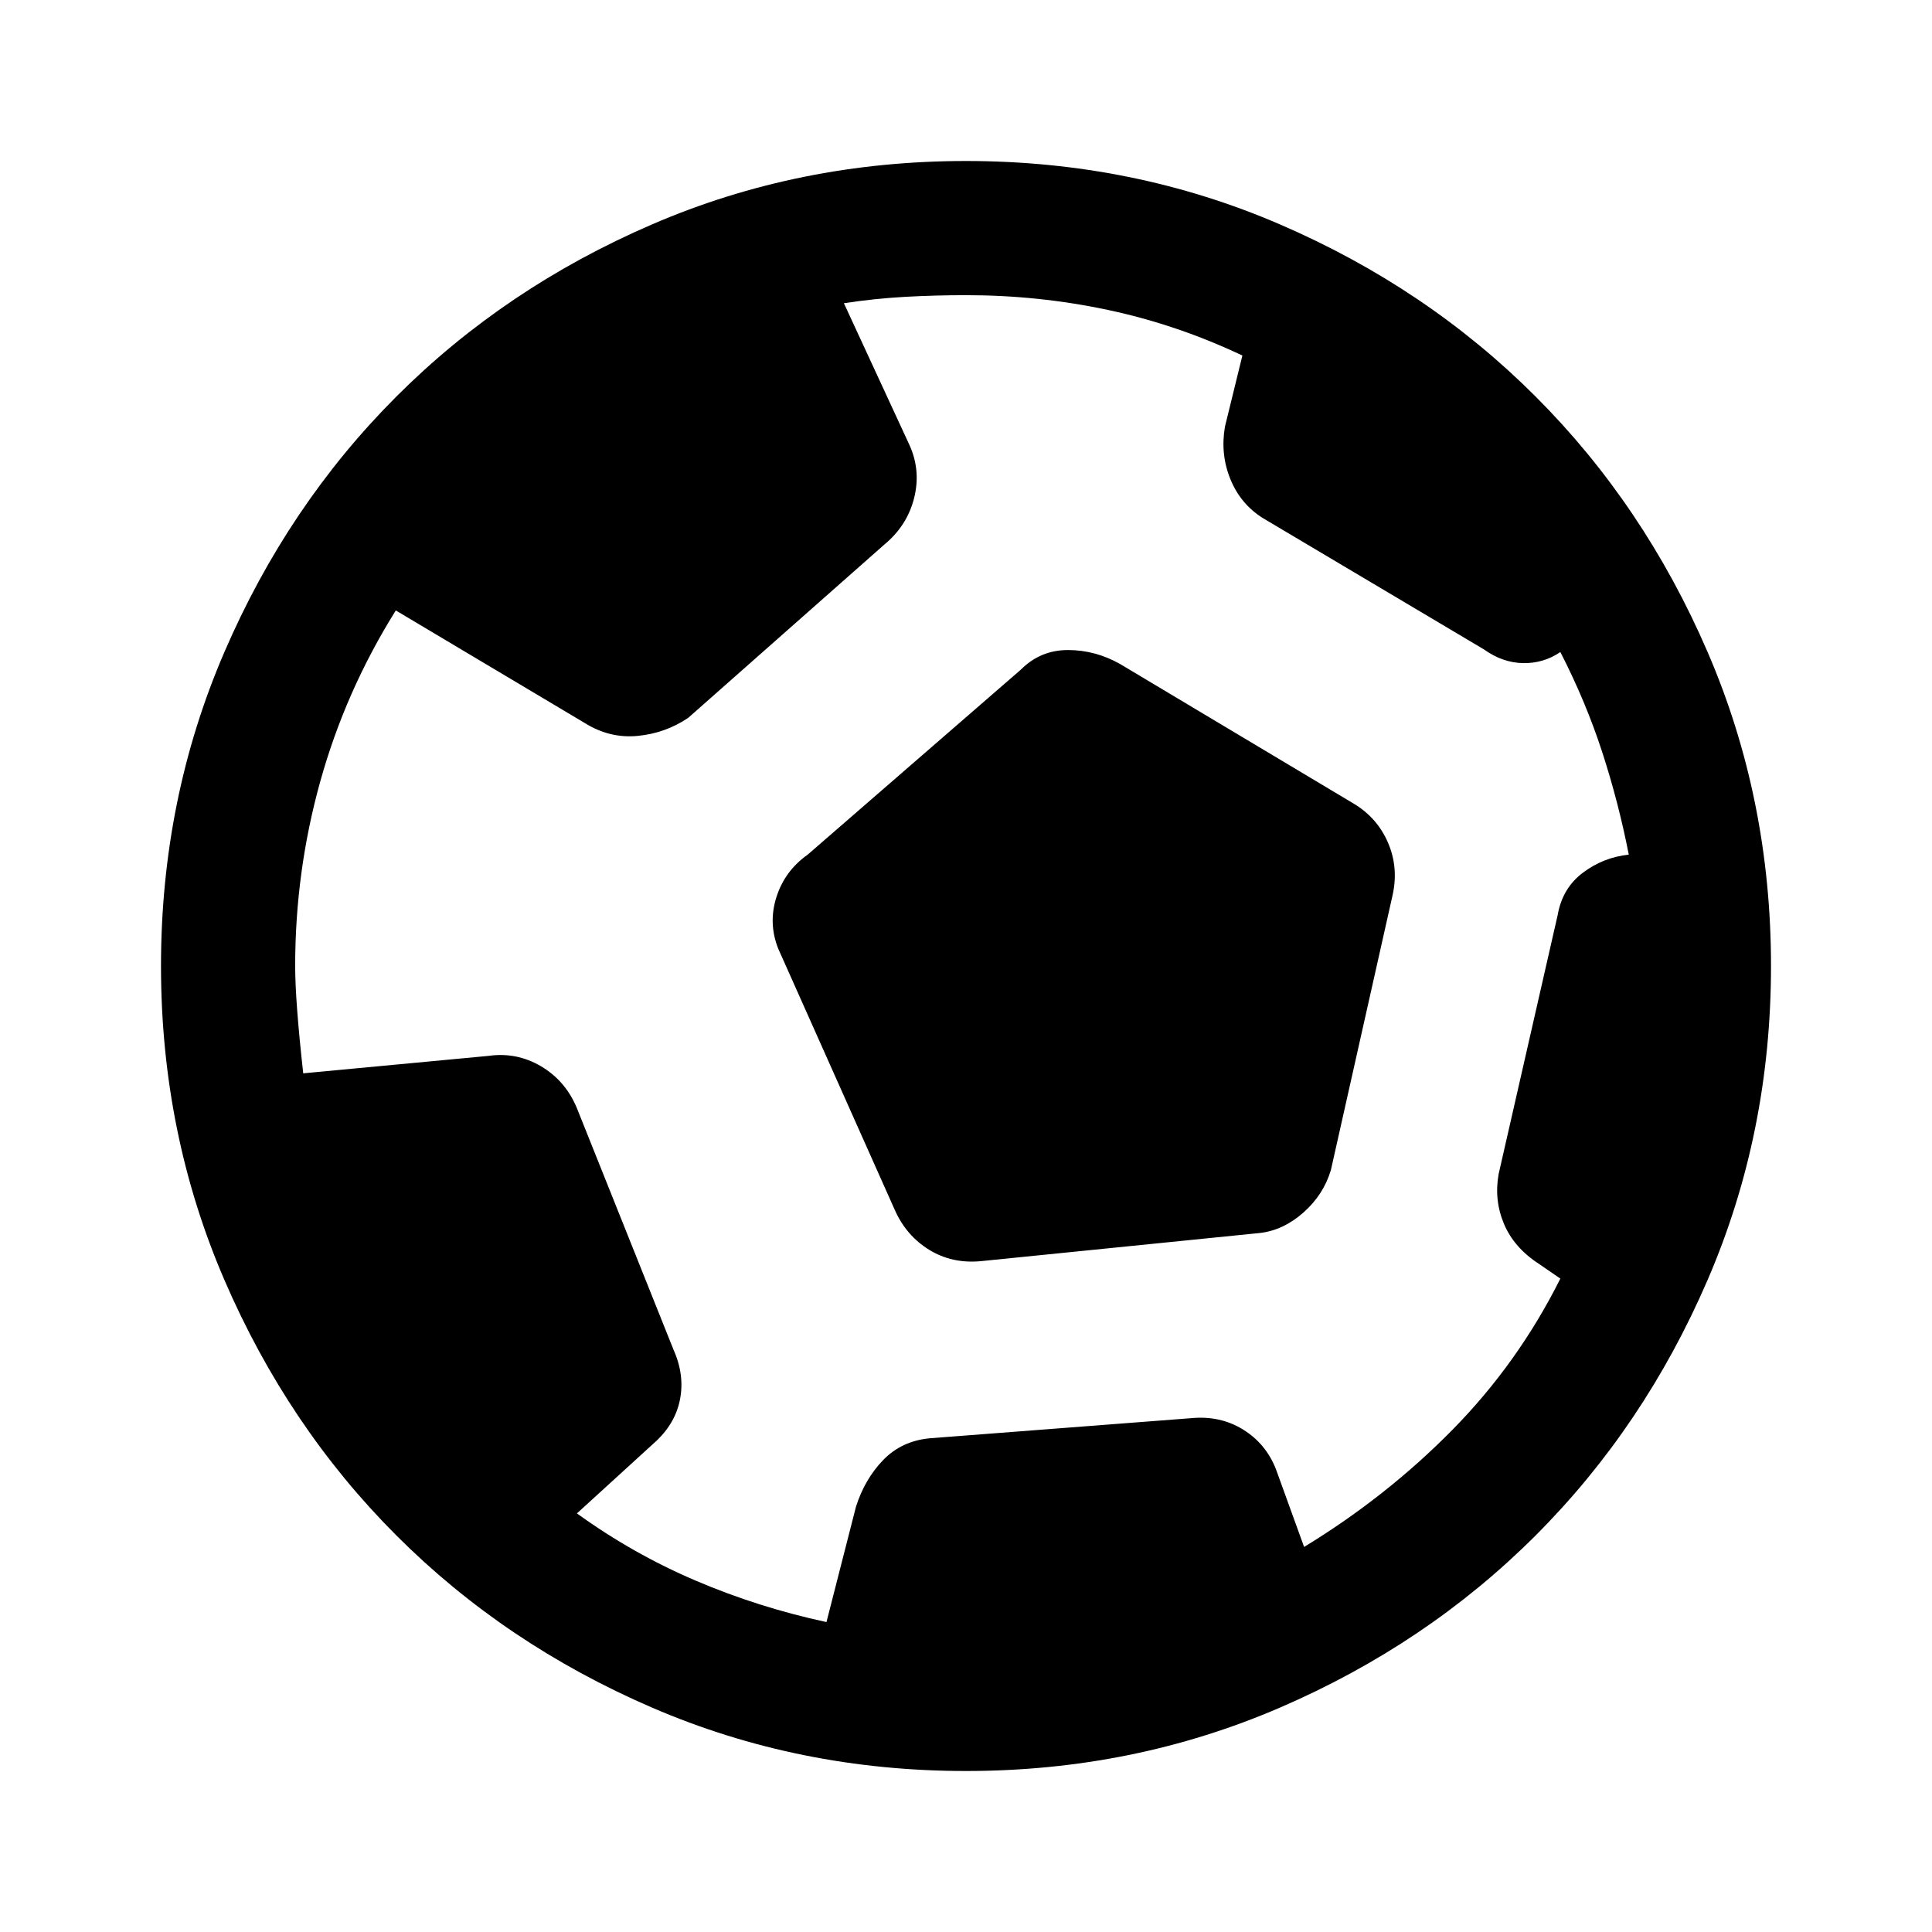
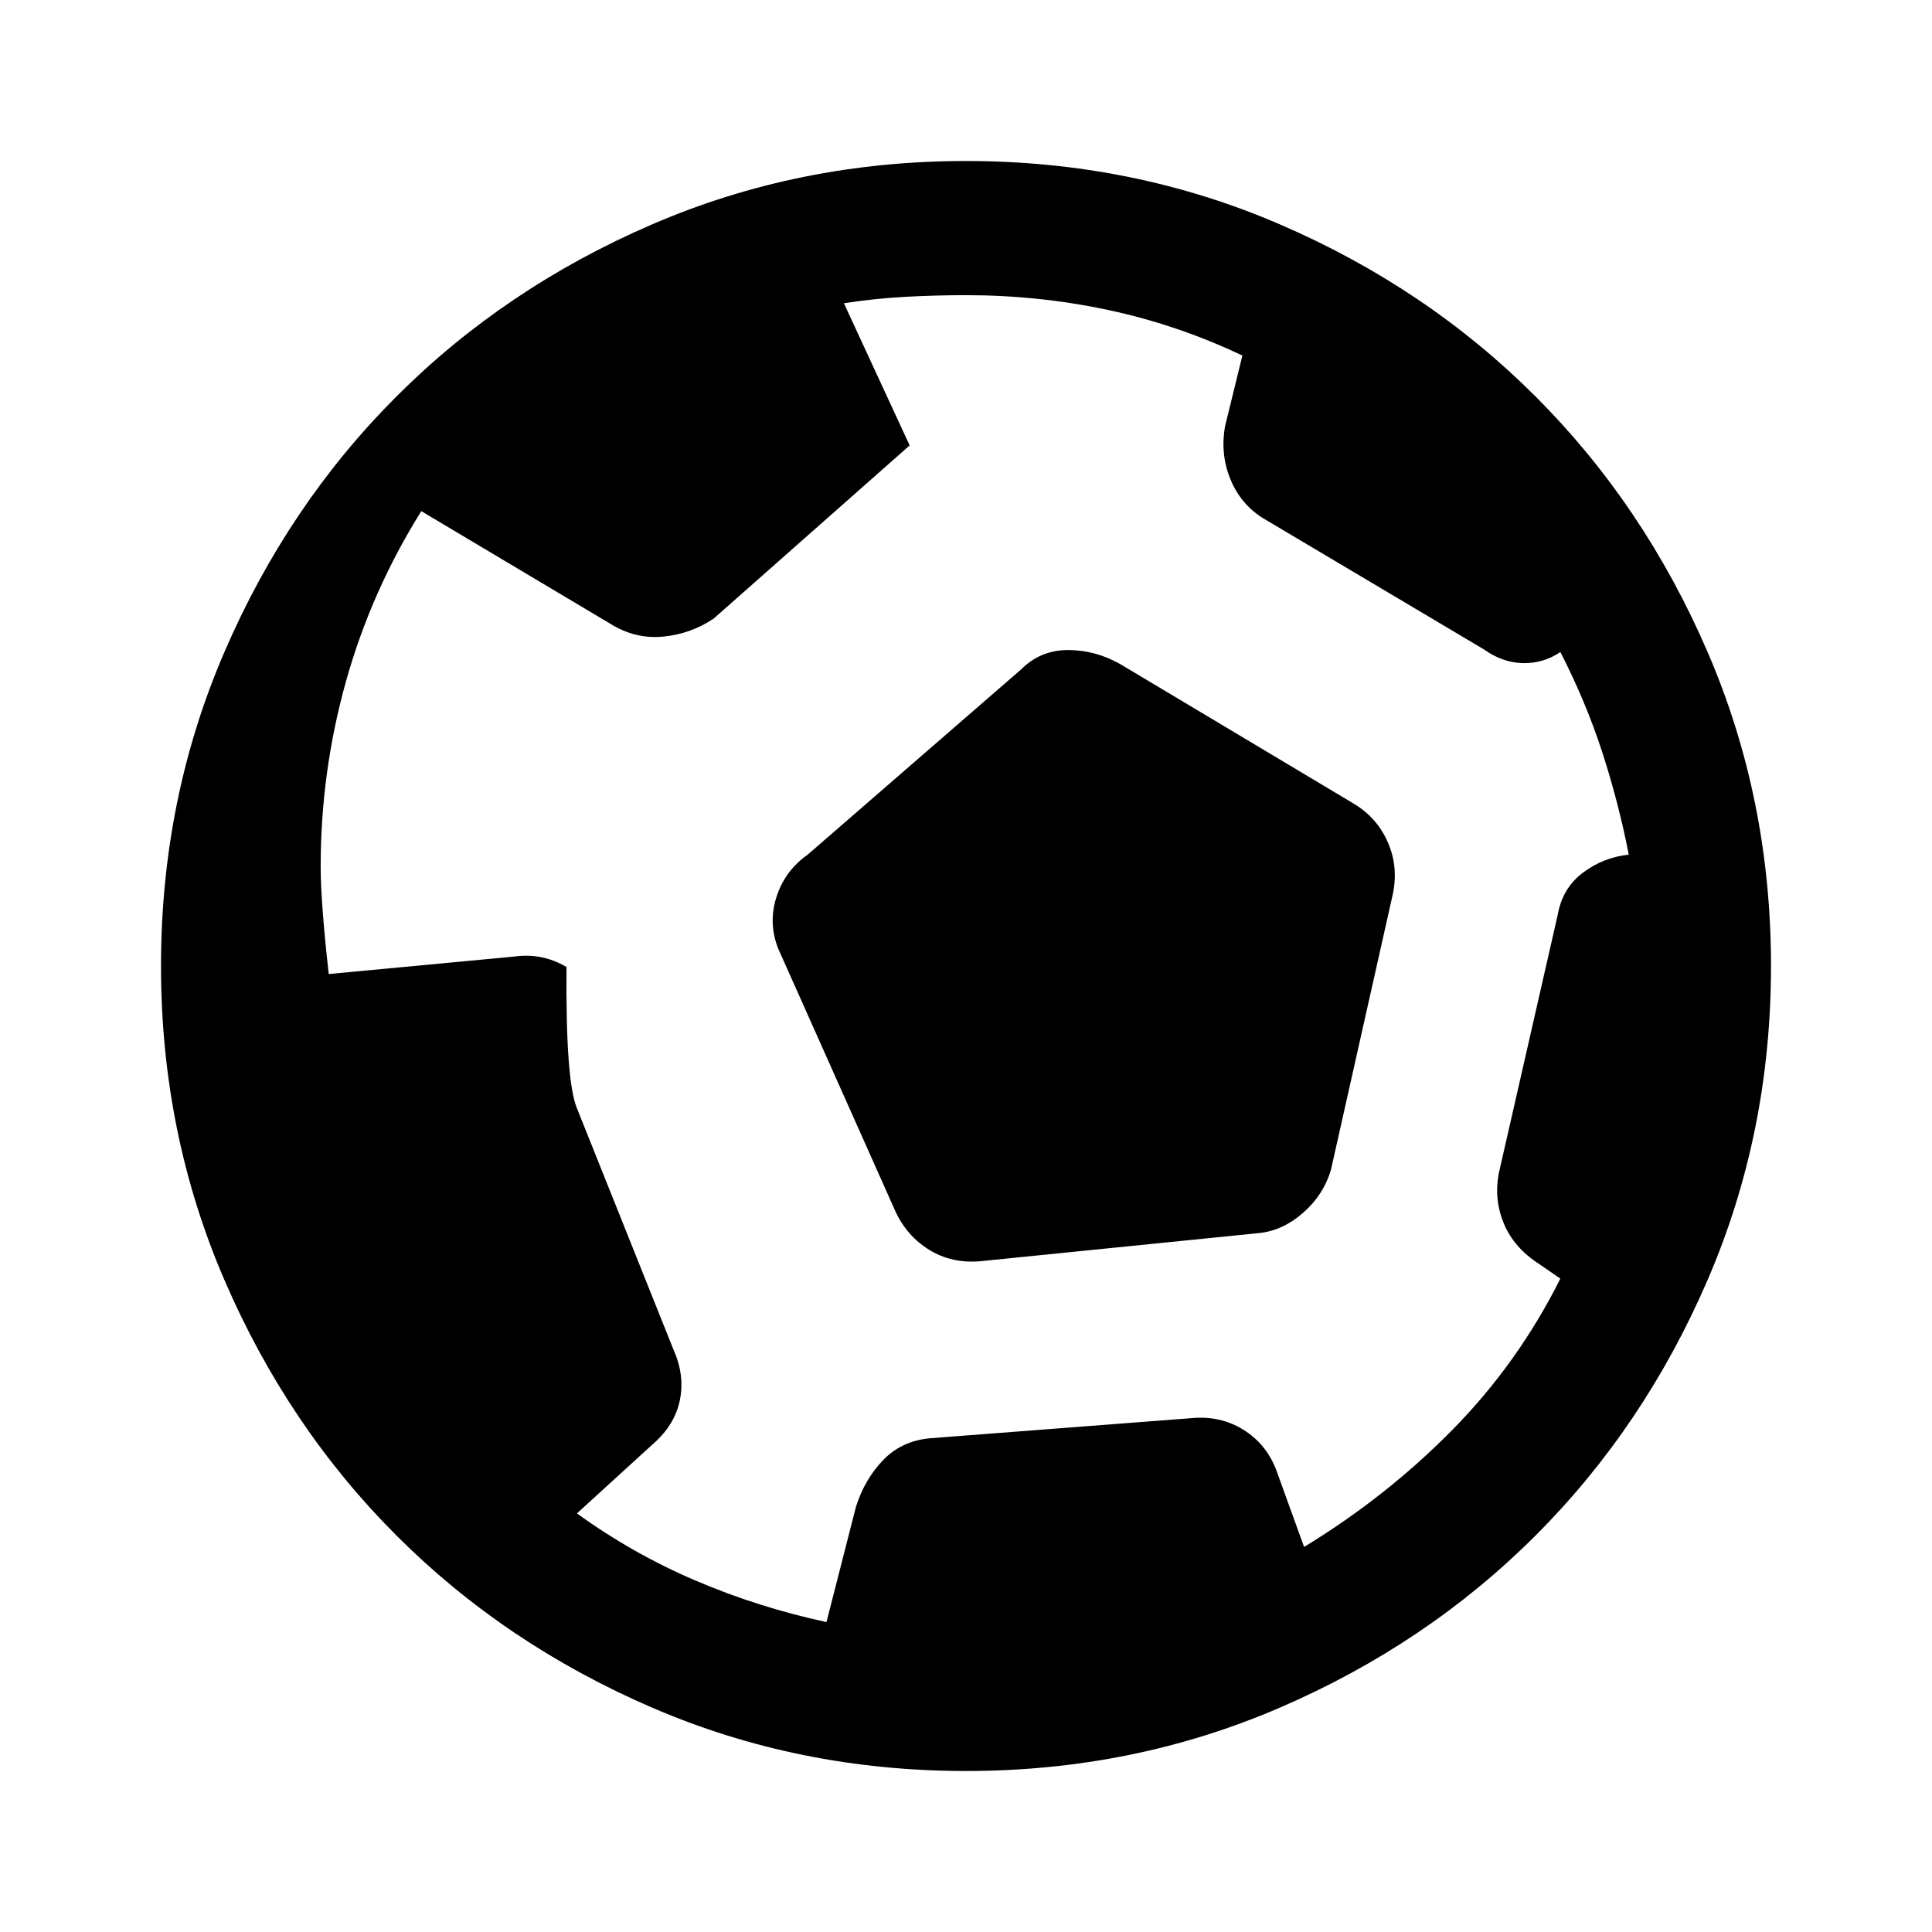
<svg xmlns="http://www.w3.org/2000/svg" height="40px" viewBox="0 -960 960 960" width="40px" fill="#000000">
-   <path d="m410.67-154 14.66-57.33q4.34-13.67 13.5-23.17Q448-244 462-245.33l130-10q14.33-1.34 25.67 5.66Q629-242.67 634-230l14 38.67q41-25 73.67-58.17 32.66-33.17 53.66-75.17L764.67-332q-12.34-8-17.34-19.83-5-11.84-2.66-24.84L774-505.33q2.33-13.34 12.5-21 10.17-7.67 22.83-9-5-25.67-13.16-50.84Q788-611.33 775.33-636q-8.33 5.67-18.5 5.5-10.16-.17-19.5-6.83l-110-65.34q-11-7-16-19.33-5-12.33-2.66-26l8.66-35.33Q585-798.67 550.5-806q-34.5-7.33-70.5-7.33-15.33 0-30.33.83-15 .83-30.34 3.17L452-738.67q5.67 12.67 2.17 26.34-3.5 13.66-14.84 23l-97.33 86q-11.33 7.66-25.17 9-13.83 1.33-26.16-6.34l-94-56q-25 40-37.5 84.84-12.5 44.83-12.5 91.83 0 17.33 4 53.33l92-8.66q14-2 26.16 5.16Q281-423 286.67-409.33l48 120q5.66 12.66 3.16 25-2.5 12.33-13.16 21.66l-38 34.67q27.66 20 58.83 33.33 31.17 13.34 65.17 20.67Zm76.66-179.33Q473-332 461.67-339q-11.34-7-17-19.67l-58-130q-5-12.66-.84-25.66 4.17-13 15.5-21l106-92Q517-637 530.67-637q13.66 0 26 7l116 69.33q11.66 7 17 19.34 5.33 12.33 2.33 26l-30.67 136.66q-3.66 12.34-13.66 21.17-10 8.83-21.67 10.17l-138.67 14ZM480-80q-83 0-156-31.5T197-197q-54-54-85.5-127T80-480q0-83 31.5-156T197-763q54-54 127-85.5T480-880q83 0 156 31.5T763-763q54 54 85.5 127T880-480q0 83-31.5 156T763-197q-54 54-127 85.5T480-80Z" />
+   <path d="m410.67-154 14.66-57.33q4.34-13.67 13.5-23.17Q448-244 462-245.33l130-10q14.33-1.34 25.67 5.66Q629-242.67 634-230l14 38.67q41-25 73.67-58.17 32.66-33.17 53.66-75.17L764.67-332q-12.34-8-17.34-19.83-5-11.84-2.66-24.84L774-505.33q2.33-13.34 12.5-21 10.17-7.67 22.83-9-5-25.67-13.16-50.84Q788-611.33 775.33-636q-8.33 5.67-18.5 5.5-10.16-.17-19.5-6.83l-110-65.34q-11-7-16-19.33-5-12.33-2.66-26l8.66-35.33Q585-798.67 550.5-806q-34.5-7.33-70.5-7.33-15.33 0-30.33.83-15 .83-30.34 3.17L452-738.67l-97.33 86q-11.33 7.66-25.17 9-13.83 1.33-26.16-6.34l-94-56q-25 40-37.5 84.84-12.5 44.83-12.5 91.83 0 17.33 4 53.33l92-8.66q14-2 26.16 5.16Q281-423 286.67-409.33l48 120q5.66 12.66 3.16 25-2.5 12.33-13.16 21.66l-38 34.67q27.66 20 58.83 33.33 31.17 13.34 65.17 20.67Zm76.66-179.33Q473-332 461.67-339q-11.34-7-17-19.67l-58-130q-5-12.66-.84-25.66 4.17-13 15.5-21l106-92Q517-637 530.67-637q13.66 0 26 7l116 69.33q11.66 7 17 19.34 5.33 12.33 2.33 26l-30.67 136.66q-3.66 12.34-13.66 21.17-10 8.83-21.67 10.17l-138.67 14ZM480-80q-83 0-156-31.5T197-197q-54-54-85.5-127T80-480q0-83 31.5-156T197-763q54-54 127-85.5T480-880q83 0 156 31.5T763-763q54 54 85.5 127T880-480q0 83-31.5 156T763-197q-54 54-127 85.5T480-80Z" />
</svg>